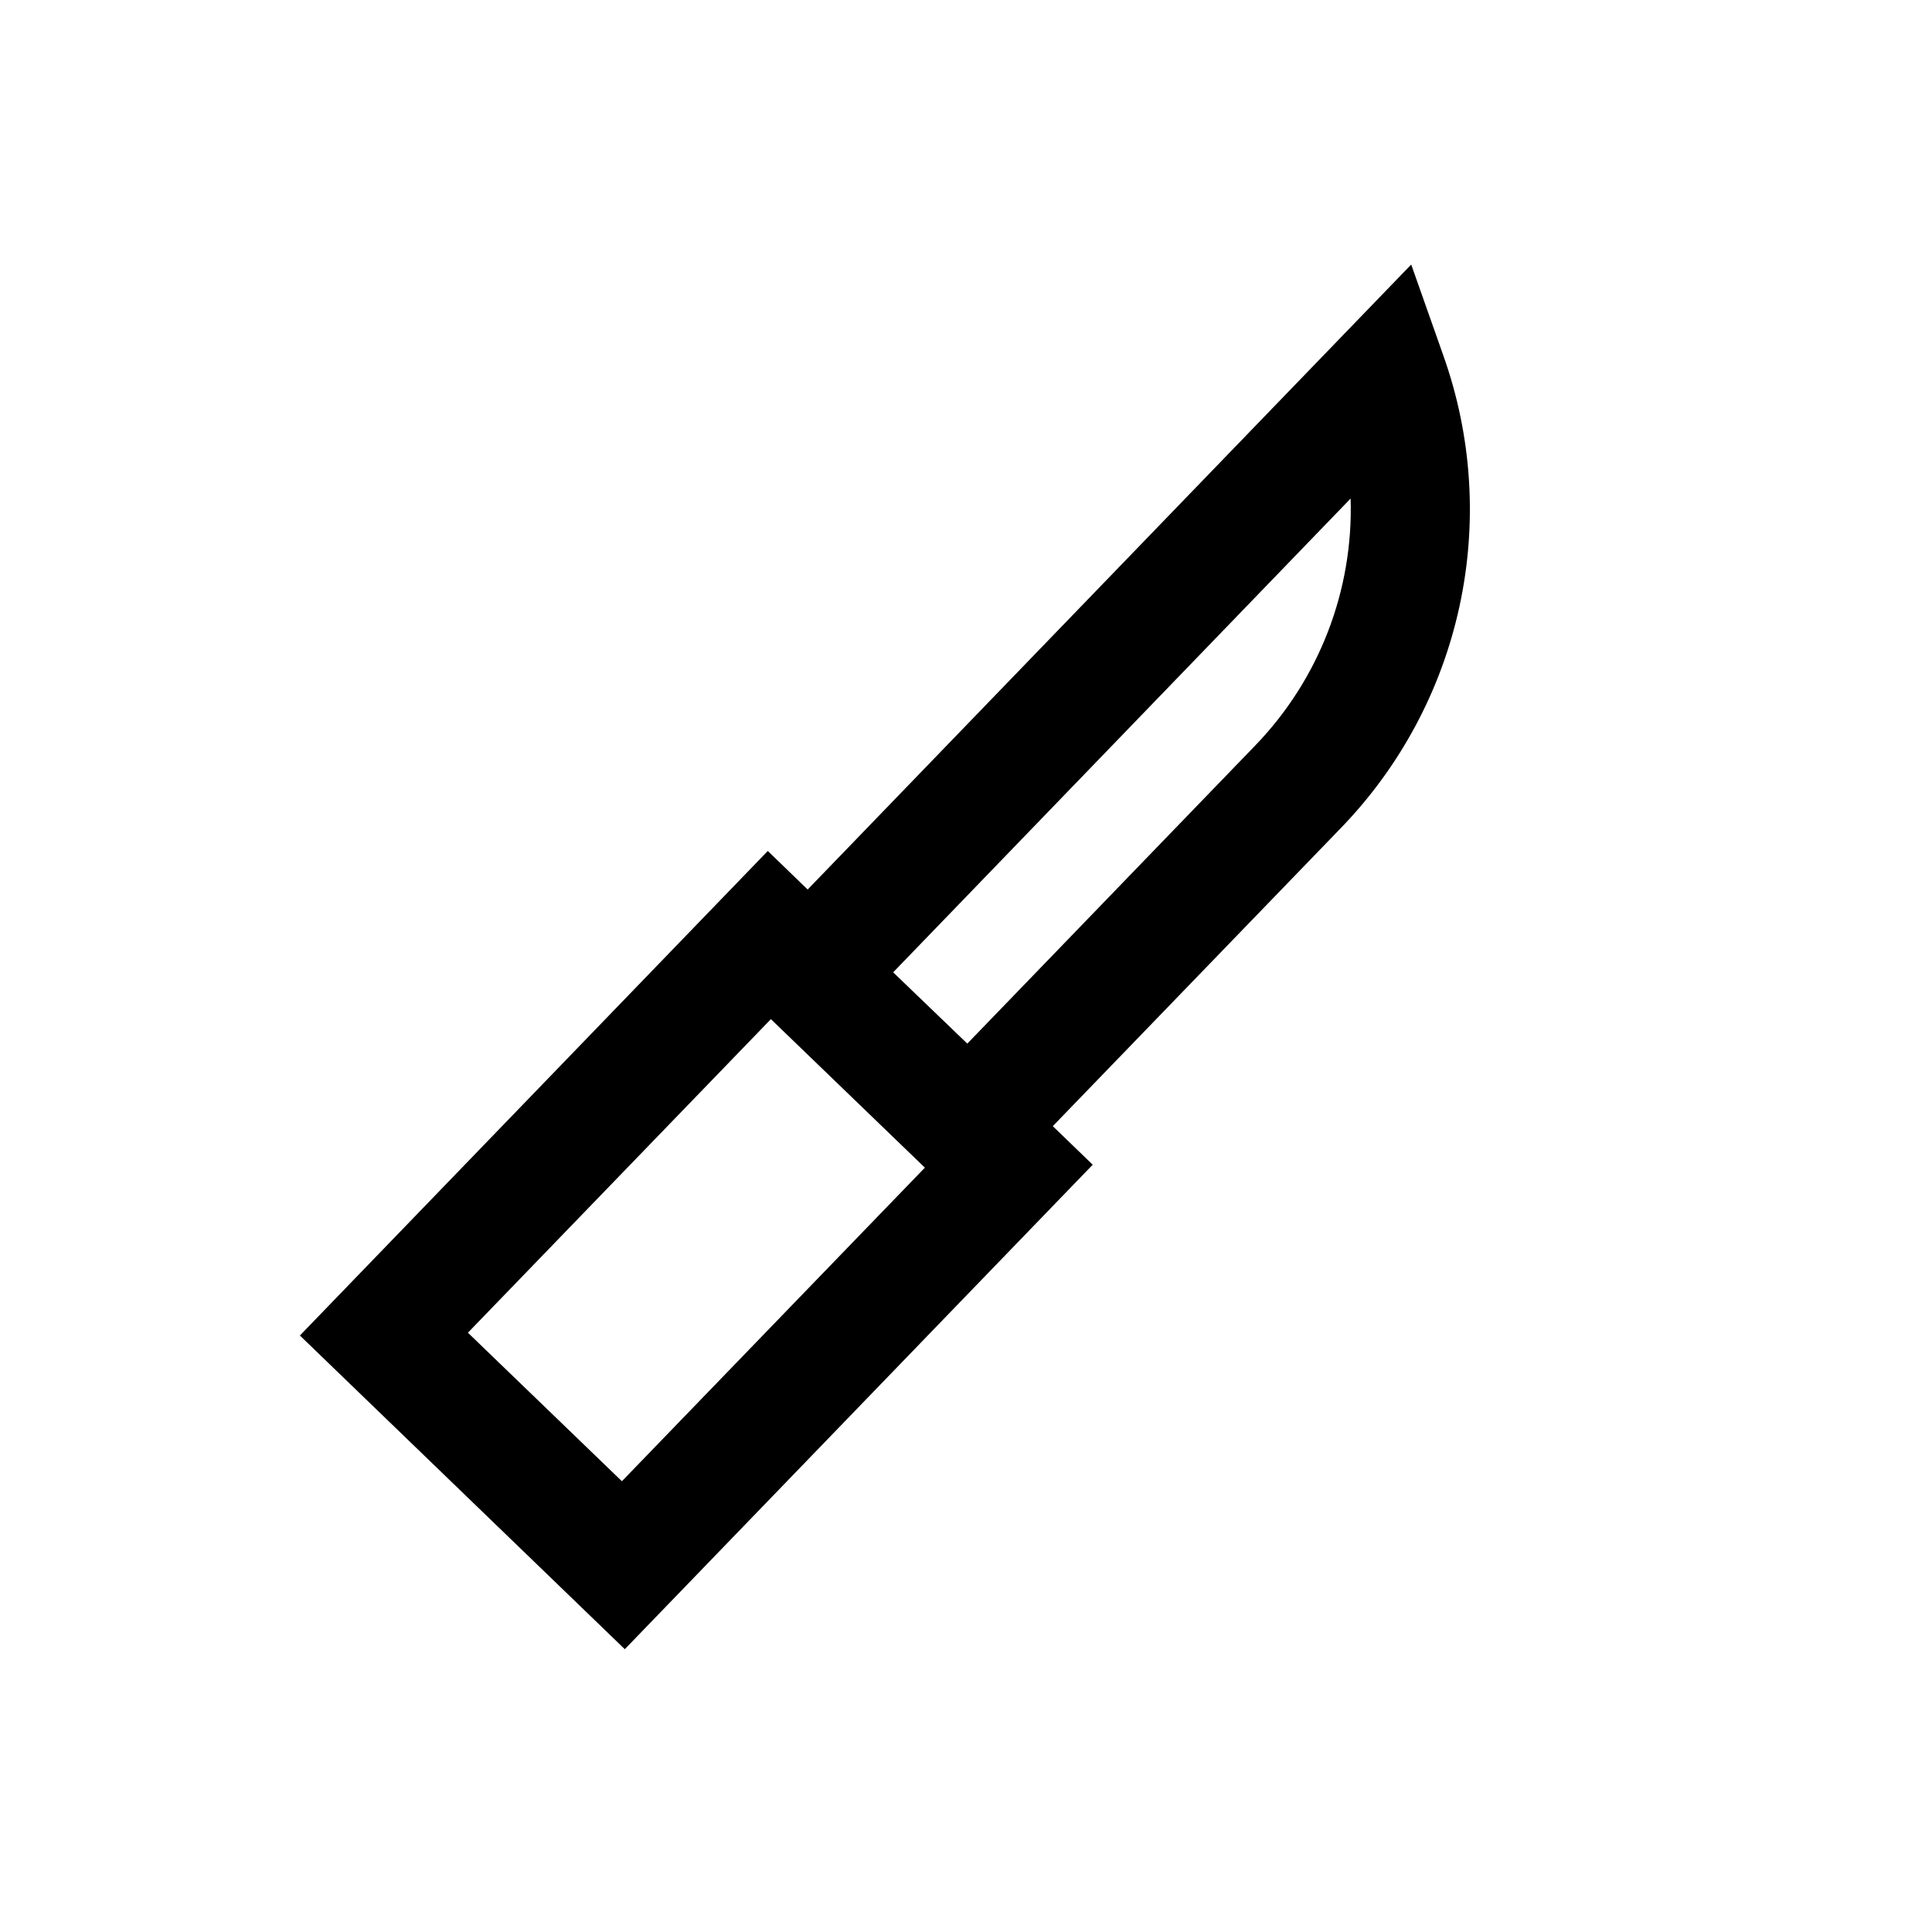
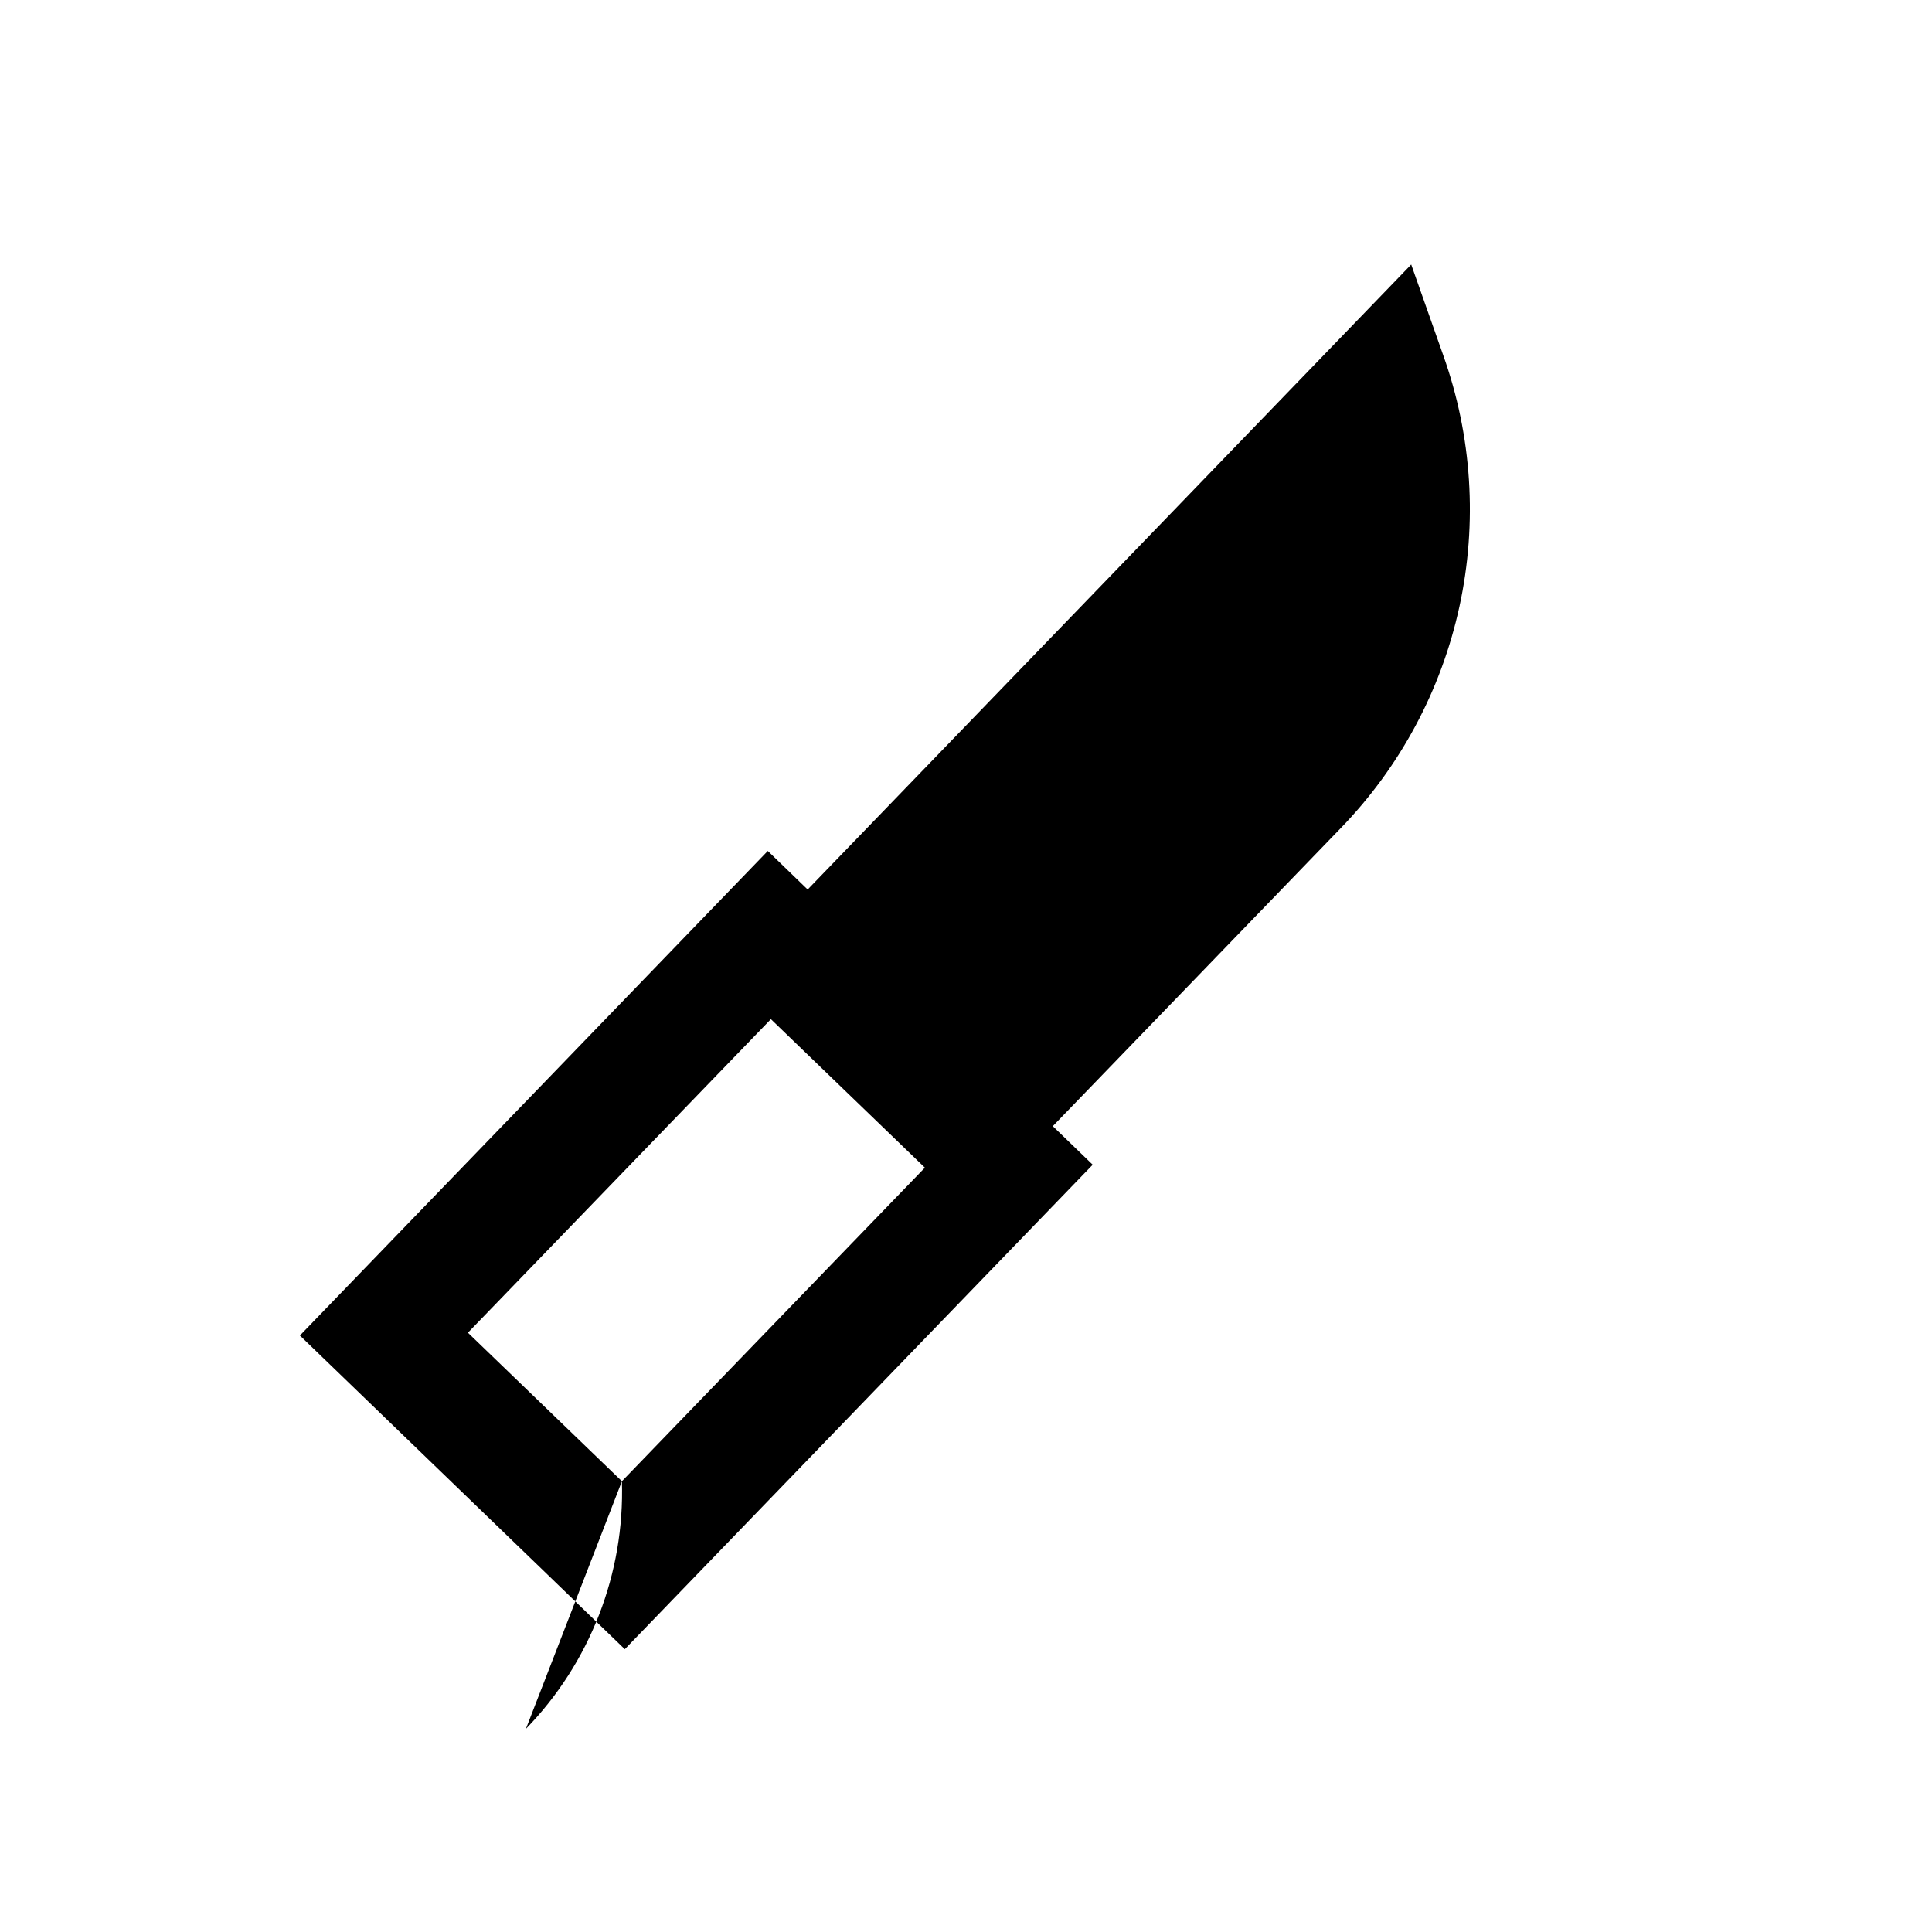
<svg xmlns="http://www.w3.org/2000/svg" fill="#000000" width="800px" height="800px" version="1.1" viewBox="144 144 512 512">
-   <path d="m526.47 238.13-8.484-24.027-159.95 165.63-10.562-10.219-124 128.41 86.105 83.129 124-128.39-10.578-10.219 76.184-78.844c15.812-16.273 26.754-36.656 31.574-58.832 4.824-22.176 3.336-45.258-4.293-66.633zm-217.66 298.41-40.809-39.359 80.293-83.098 40.809 39.359zm91.535-115.97-19.648-18.895 121.23-125.56c0.762 24.418-8.422 48.098-25.441 65.621z" />
+   <path d="m526.47 238.13-8.484-24.027-159.95 165.63-10.562-10.219-124 128.41 86.105 83.129 124-128.39-10.578-10.219 76.184-78.844c15.812-16.273 26.754-36.656 31.574-58.832 4.824-22.176 3.336-45.258-4.293-66.633zm-217.66 298.41-40.809-39.359 80.293-83.098 40.809 39.359zc0.762 24.418-8.422 48.098-25.441 65.621z" />
</svg>